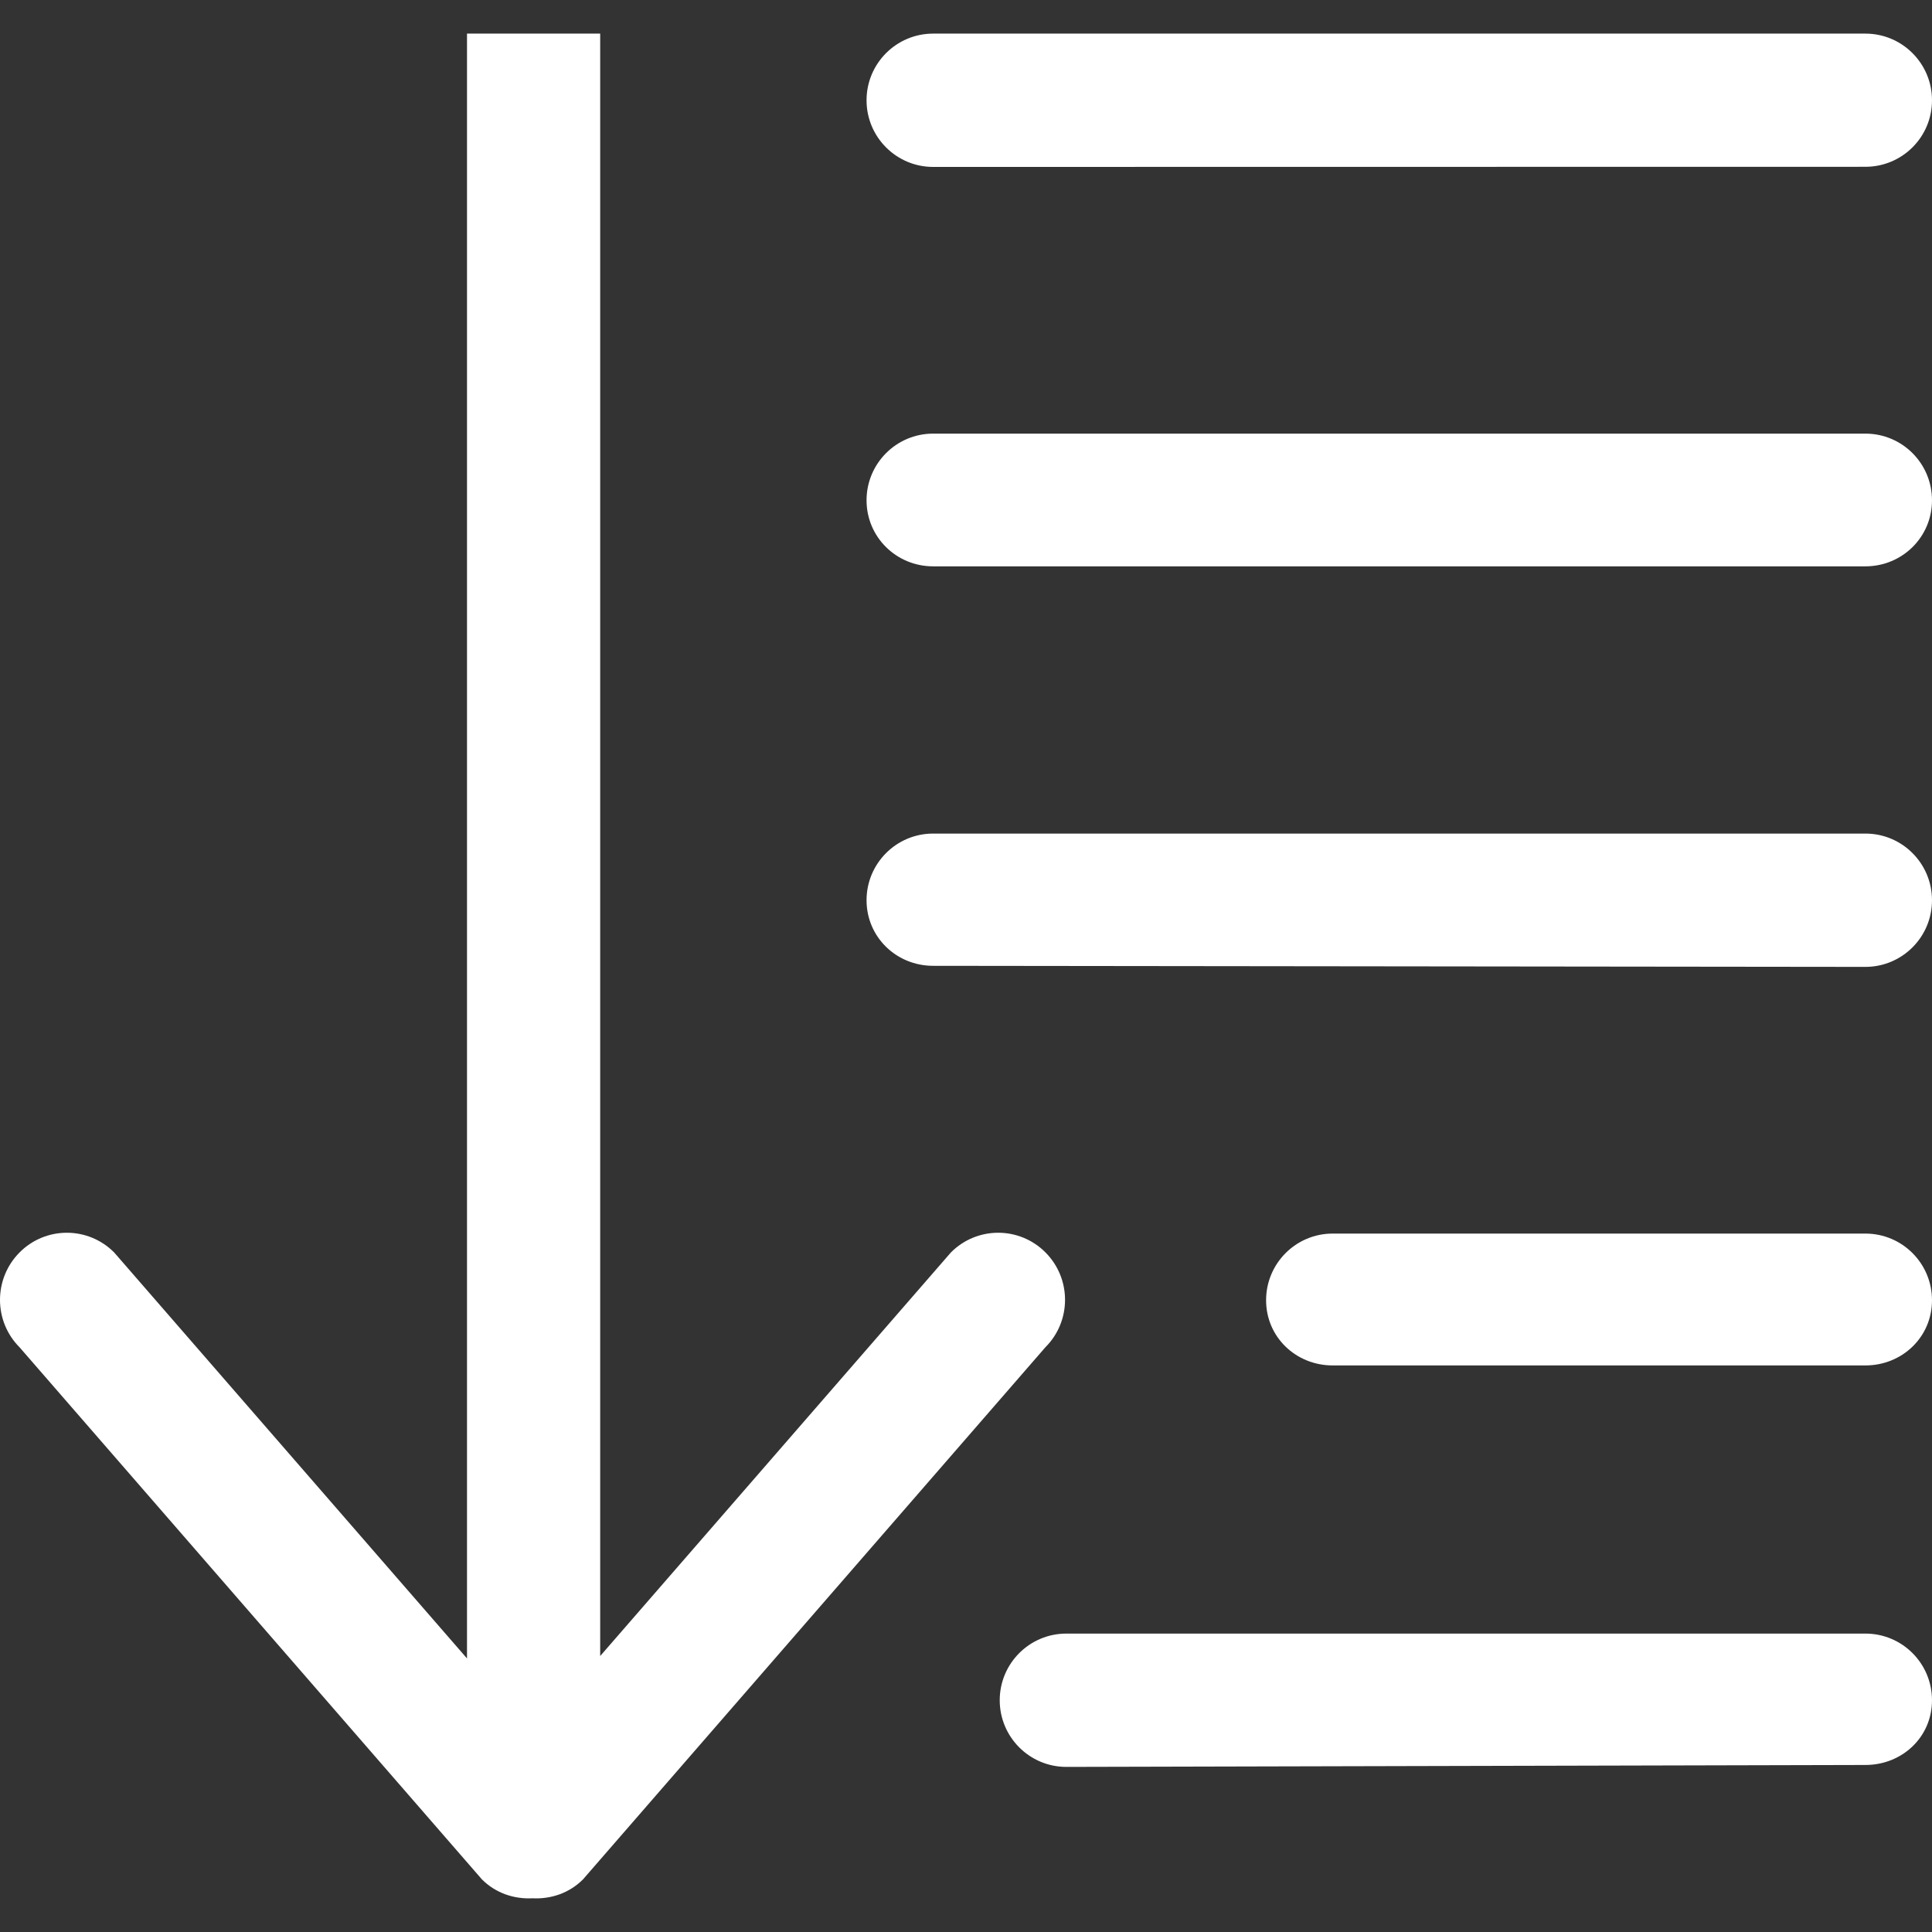
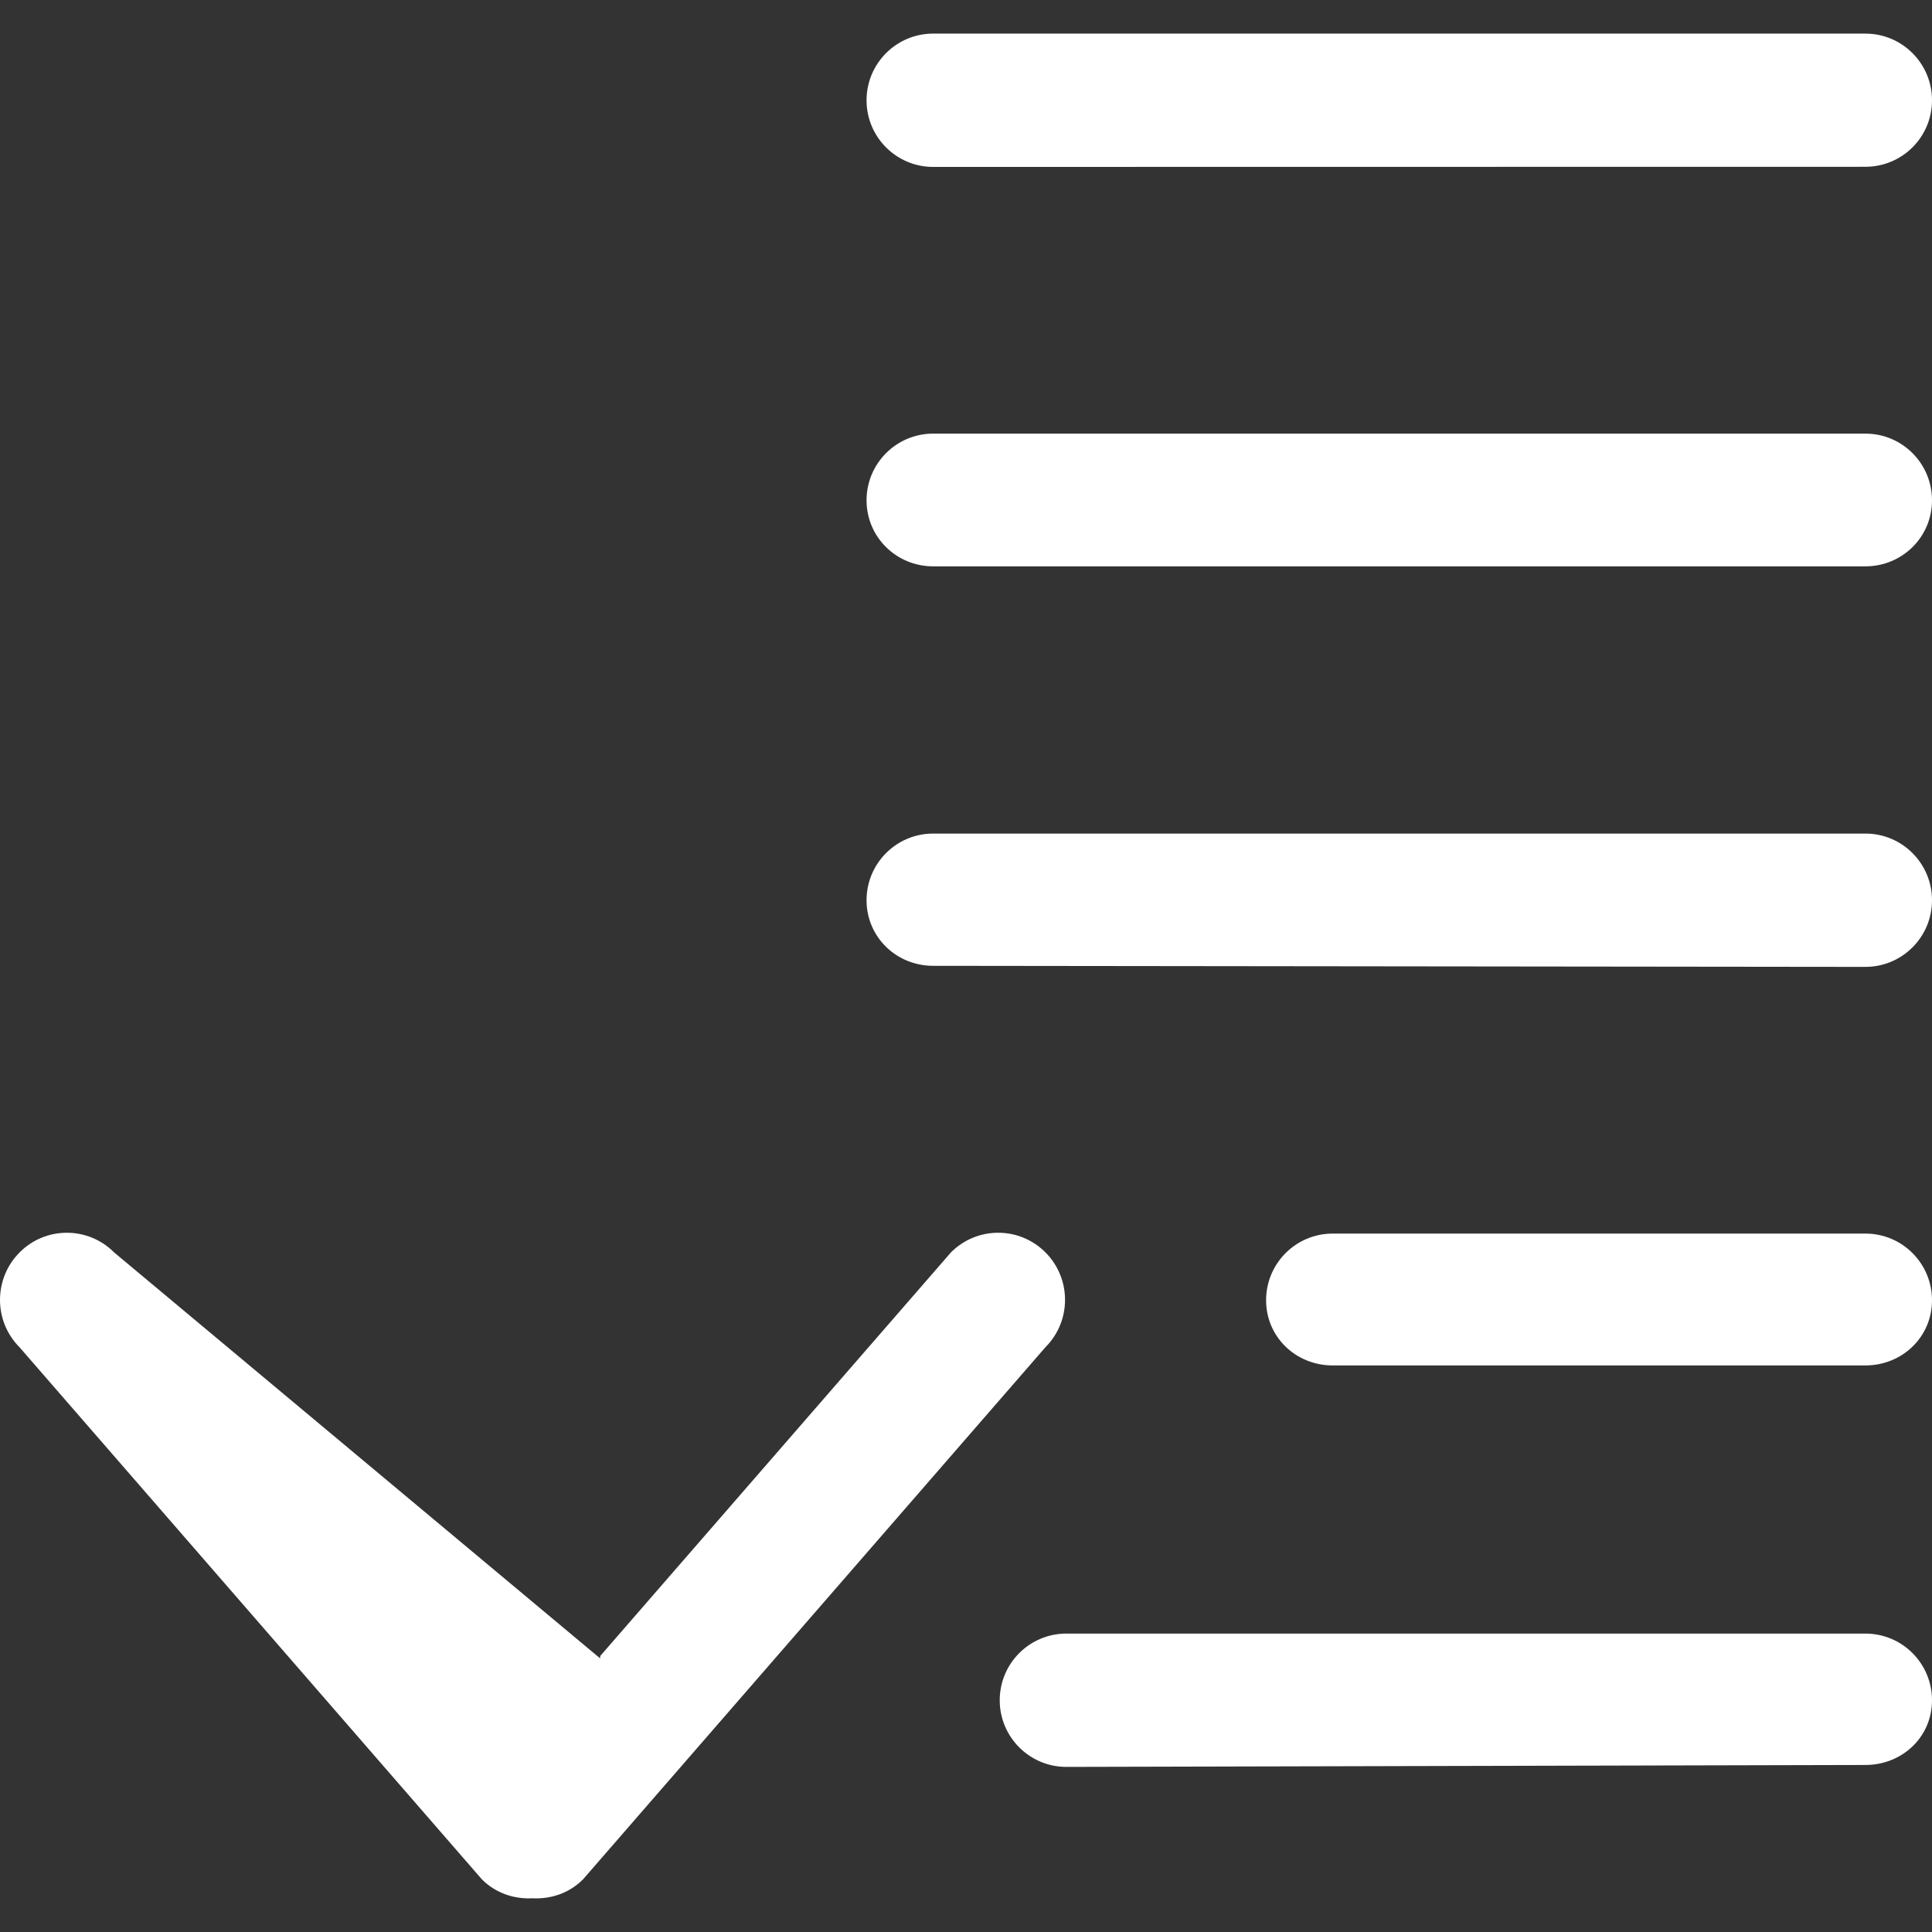
<svg xmlns="http://www.w3.org/2000/svg" version="1.1" id="Capa_1" x="0px" y="0px" width="512px" height="512px" viewBox="0 0 612.021 612.021" style="enable-background:new 0 0 612.021 612.021;" xml:space="preserve">
  <rect x="0" y="0" width="612.021" height="612.021" fill="#333333" stroke="none" />
  <g>
    <g id="_x38__37_">
      <g>
-         <path d="M590.927,517.491H337.79c-11.645,0-21.095,9.45-21.095,21.116c0,11.665,9.45,21.115,21.095,21.115l253.137-0.611     c11.645,0,21.095-8.839,21.095-20.504C612.021,526.941,602.592,517.491,590.927,517.491z M295.601,52.88l295.326-0.042     c11.645,0,21.095-9.408,21.095-21.074s-9.45-21.116-21.095-21.116H295.601c-11.645,0-21.095,9.45-21.095,21.116     S283.956,52.88,295.601,52.88z M331.188,396.745c-8.27-8.312-21.686-8.312-29.955,0L190.127,524.6V10.648h-42.189v514.711     L36.156,396.745c-8.269-8.312-21.686-8.312-29.954,0c-8.27,8.312-8.27,21.77,0,30.06l146.439,168.526     c4.409,4.43,10.273,6.307,16.032,6.012c5.779,0.295,11.623-1.582,16.031-6.012l146.44-168.526     C339.457,418.515,339.457,405.057,331.188,396.745z M590.927,137.364H295.601c-11.645,0-21.095,9.451-21.095,21.116     c0,11.666,9.45,20.926,21.095,20.926h295.326c11.645,0,21.095-9.261,21.095-20.926     C612.021,146.815,602.592,137.364,590.927,137.364z M590.927,264.059H295.601c-11.645,0-21.095,9.451-21.095,21.116     c0,11.666,9.45,20.778,21.095,20.778l295.326,0.338c11.645,0,21.095-9.451,21.095-21.116     C612.021,273.531,602.592,264.059,590.927,264.059z M590.927,390.775H422.169c-11.645,0-21.095,9.45-21.095,21.115     c0,11.666,9.45,20.652,21.095,20.652h168.758c11.645,0,21.095-8.986,21.095-20.652     C612.021,400.226,602.592,390.775,590.927,390.775z" fill="#ffffff" />
+         <path d="M590.927,517.491H337.79c-11.645,0-21.095,9.45-21.095,21.116c0,11.665,9.45,21.115,21.095,21.115l253.137-0.611     c11.645,0,21.095-8.839,21.095-20.504C612.021,526.941,602.592,517.491,590.927,517.491z M295.601,52.88l295.326-0.042     c11.645,0,21.095-9.408,21.095-21.074s-9.45-21.116-21.095-21.116H295.601c-11.645,0-21.095,9.45-21.095,21.116     S283.956,52.88,295.601,52.88z M331.188,396.745c-8.27-8.312-21.686-8.312-29.955,0L190.127,524.6V10.648v514.711     L36.156,396.745c-8.269-8.312-21.686-8.312-29.954,0c-8.27,8.312-8.27,21.77,0,30.06l146.439,168.526     c4.409,4.43,10.273,6.307,16.032,6.012c5.779,0.295,11.623-1.582,16.031-6.012l146.44-168.526     C339.457,418.515,339.457,405.057,331.188,396.745z M590.927,137.364H295.601c-11.645,0-21.095,9.451-21.095,21.116     c0,11.666,9.45,20.926,21.095,20.926h295.326c11.645,0,21.095-9.261,21.095-20.926     C612.021,146.815,602.592,137.364,590.927,137.364z M590.927,264.059H295.601c-11.645,0-21.095,9.451-21.095,21.116     c0,11.666,9.45,20.778,21.095,20.778l295.326,0.338c11.645,0,21.095-9.451,21.095-21.116     C612.021,273.531,602.592,264.059,590.927,264.059z M590.927,390.775H422.169c-11.645,0-21.095,9.45-21.095,21.115     c0,11.666,9.45,20.652,21.095,20.652h168.758c11.645,0,21.095-8.986,21.095-20.652     C612.021,400.226,602.592,390.775,590.927,390.775z" fill="#ffffff" />
      </g>
    </g>
  </g>
  <g>
</g>
  <g>
</g>
  <g>
</g>
  <g>
</g>
  <g>
</g>
  <g>
</g>
  <g>
</g>
  <g>
</g>
  <g>
</g>
  <g>
</g>
  <g>
</g>
  <g>
</g>
  <g>
</g>
  <g>
</g>
  <g>
</g>
</svg>